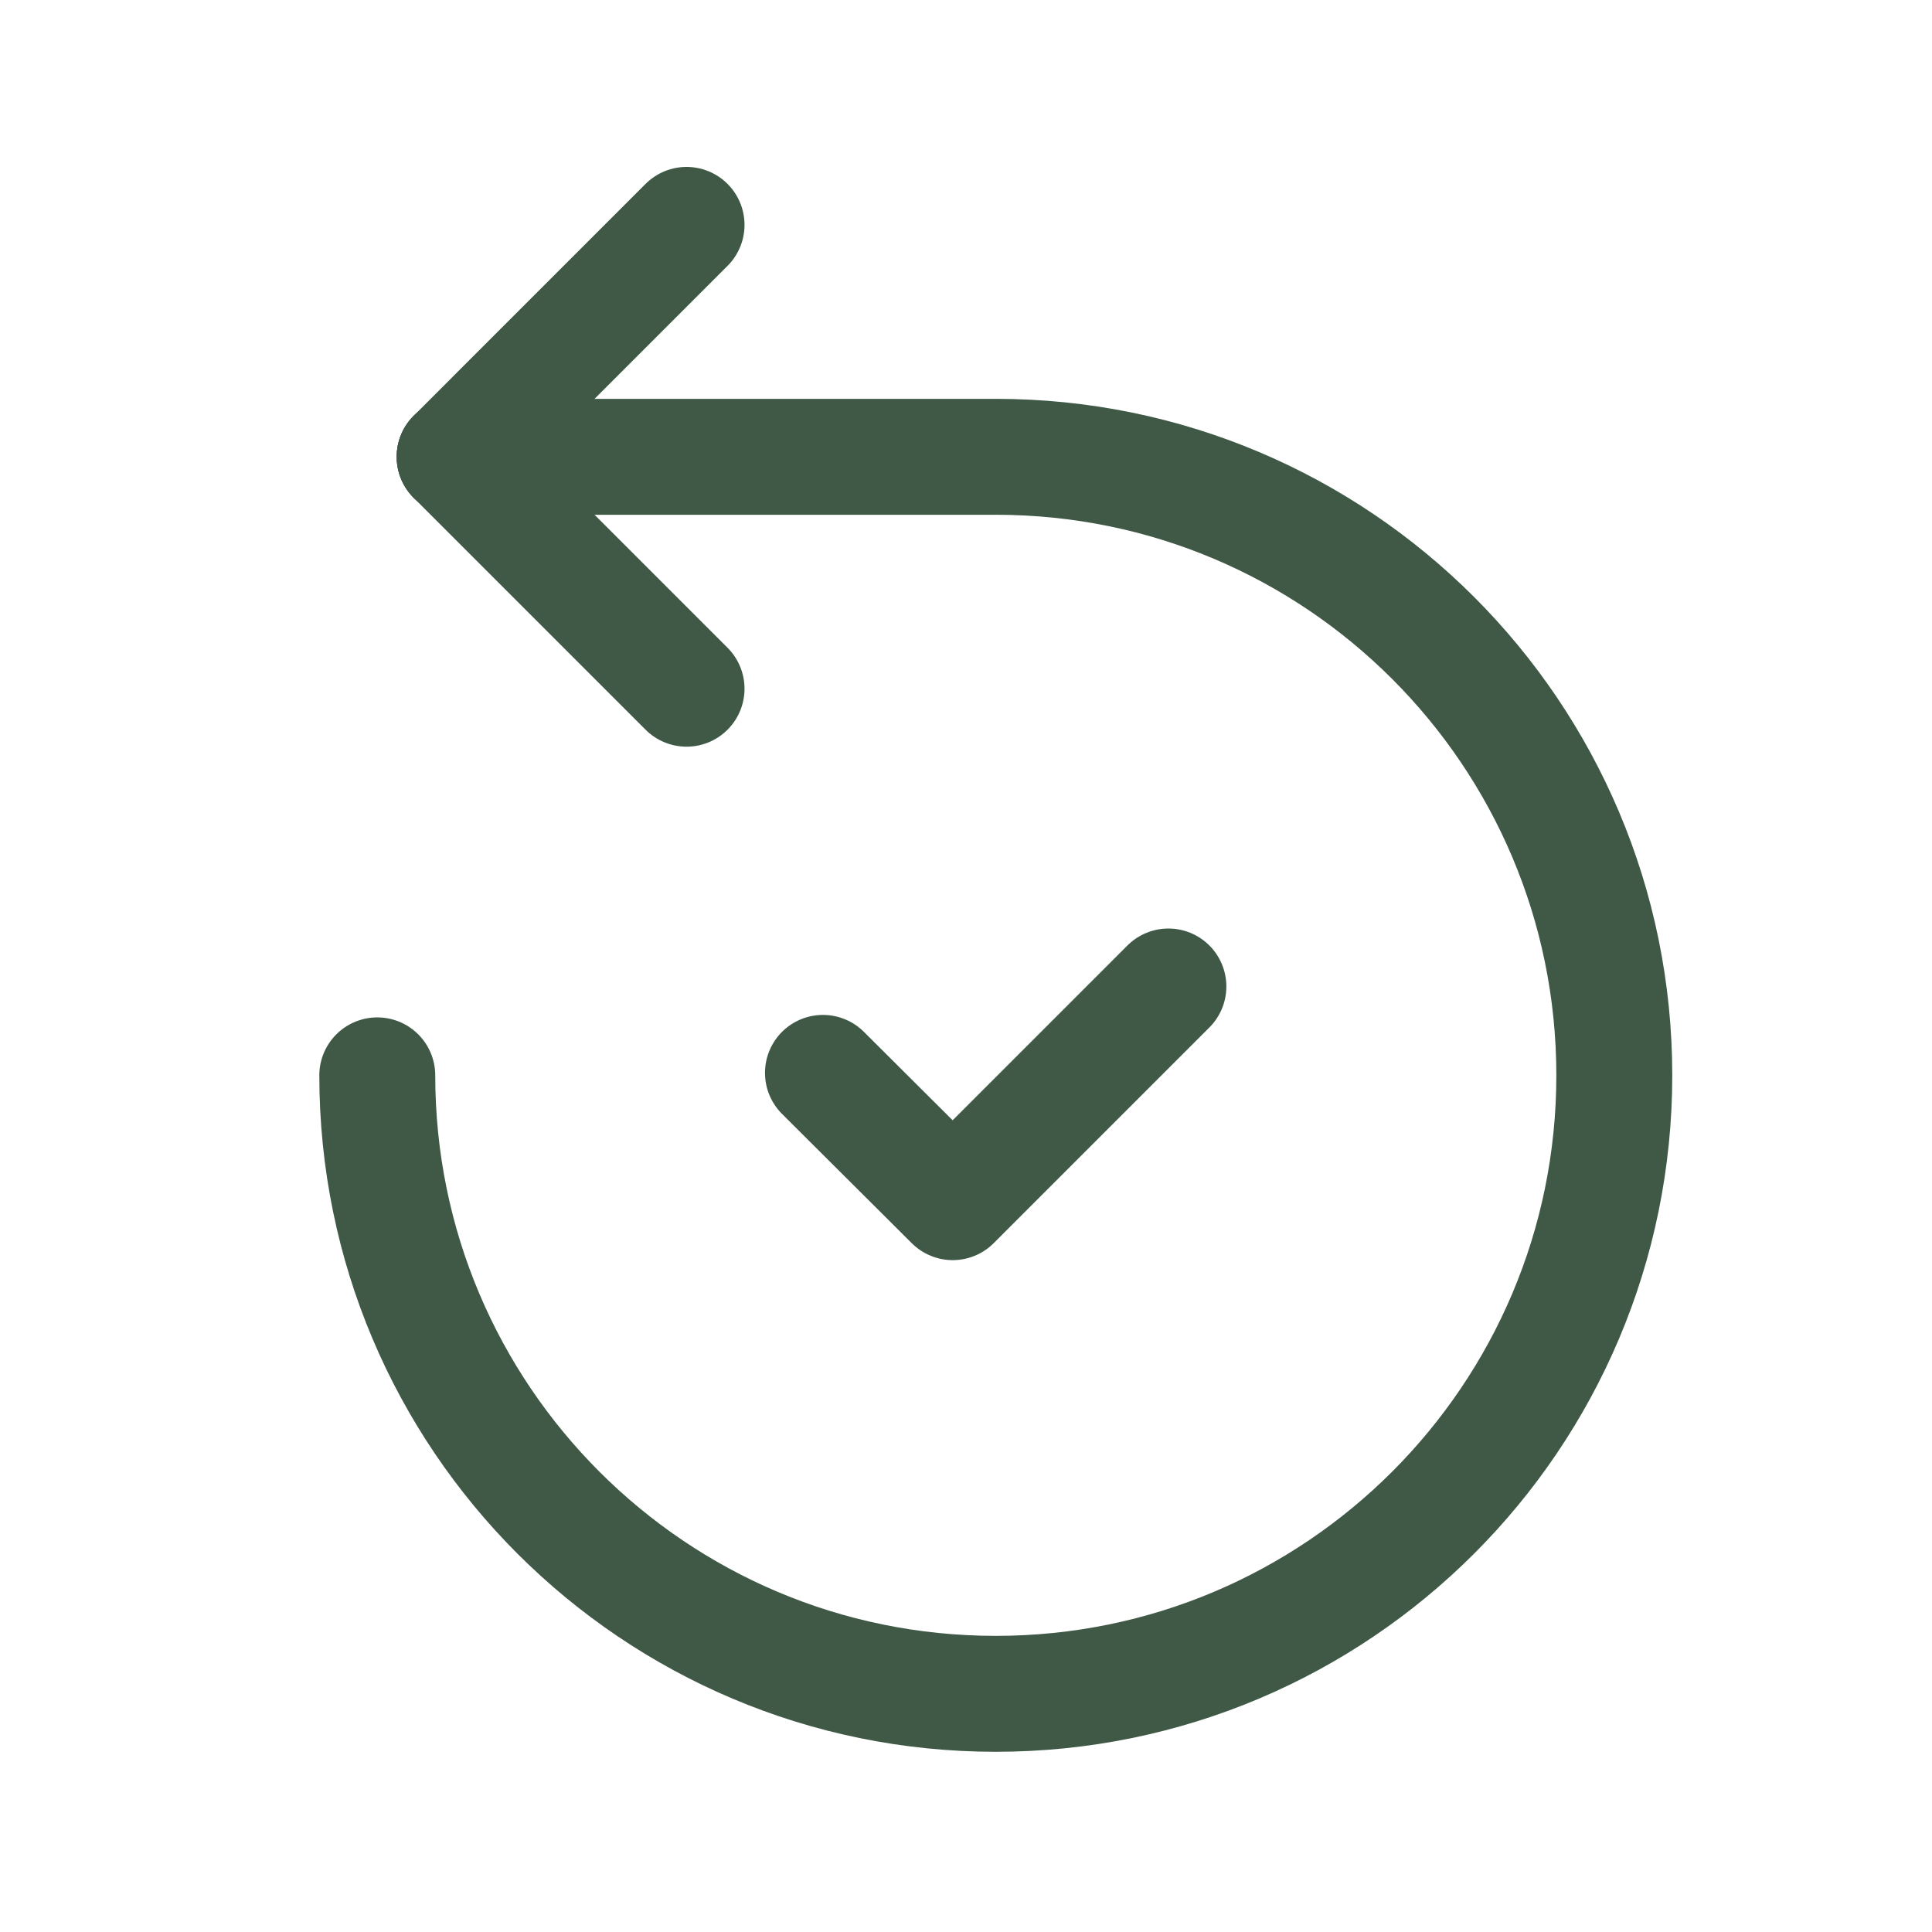
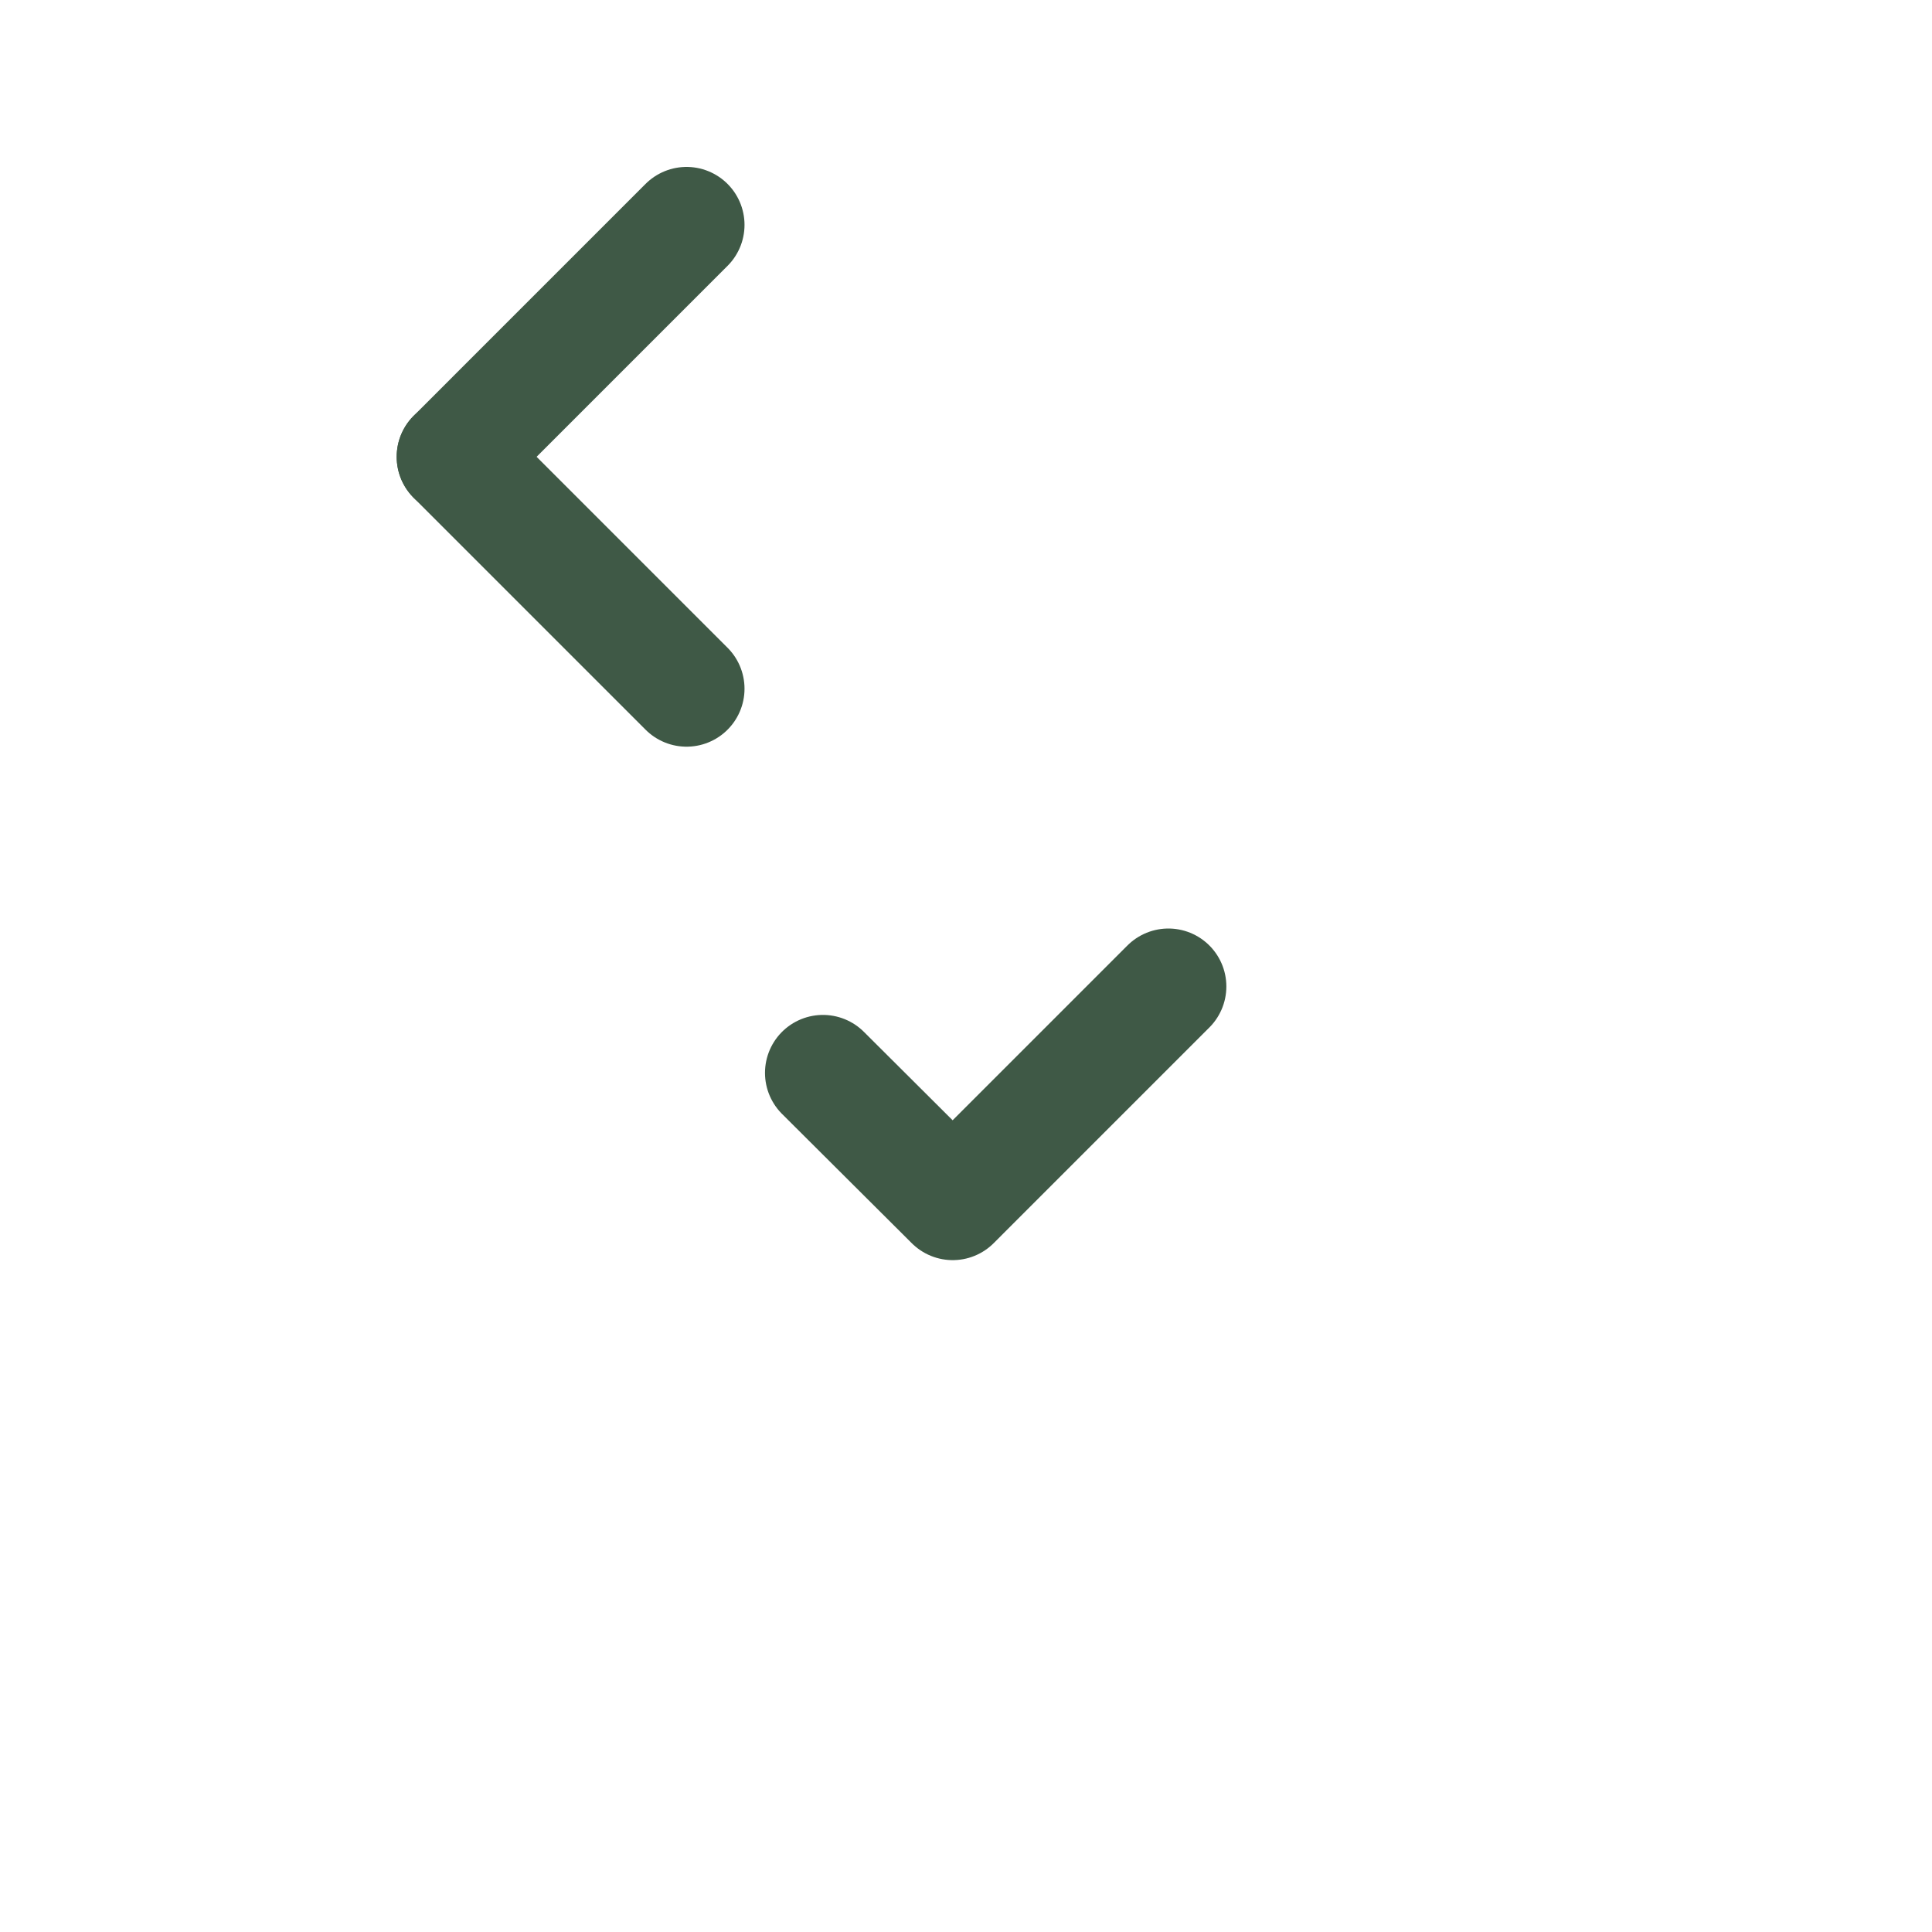
<svg xmlns="http://www.w3.org/2000/svg" width="25" height="25" viewBox="0 0 25 25" fill="none">
-   <path d="M4.882 13.915C4.882 18.335 8.465 21.918 12.885 21.918C17.305 21.918 20.889 18.335 20.889 13.915C20.889 9.494 17.305 5.911 12.885 5.911H5.883" stroke="#3F5946" stroke-width="1.5" stroke-linecap="round" stroke-linejoin="round" />
  <path d="M8.884 2.91L5.883 5.911" stroke="#3F5946" stroke-width="1.5" stroke-linecap="round" stroke-linejoin="round" />
  <path d="M8.884 8.912L5.883 5.911" stroke="#3F5946" stroke-width="1.5" stroke-linecap="round" stroke-linejoin="round" />
  <path d="M15.119 12.765L12.328 15.556L10.649 13.883" stroke="#3F5946" stroke-width="1.5" stroke-linecap="round" stroke-linejoin="round" />
</svg>